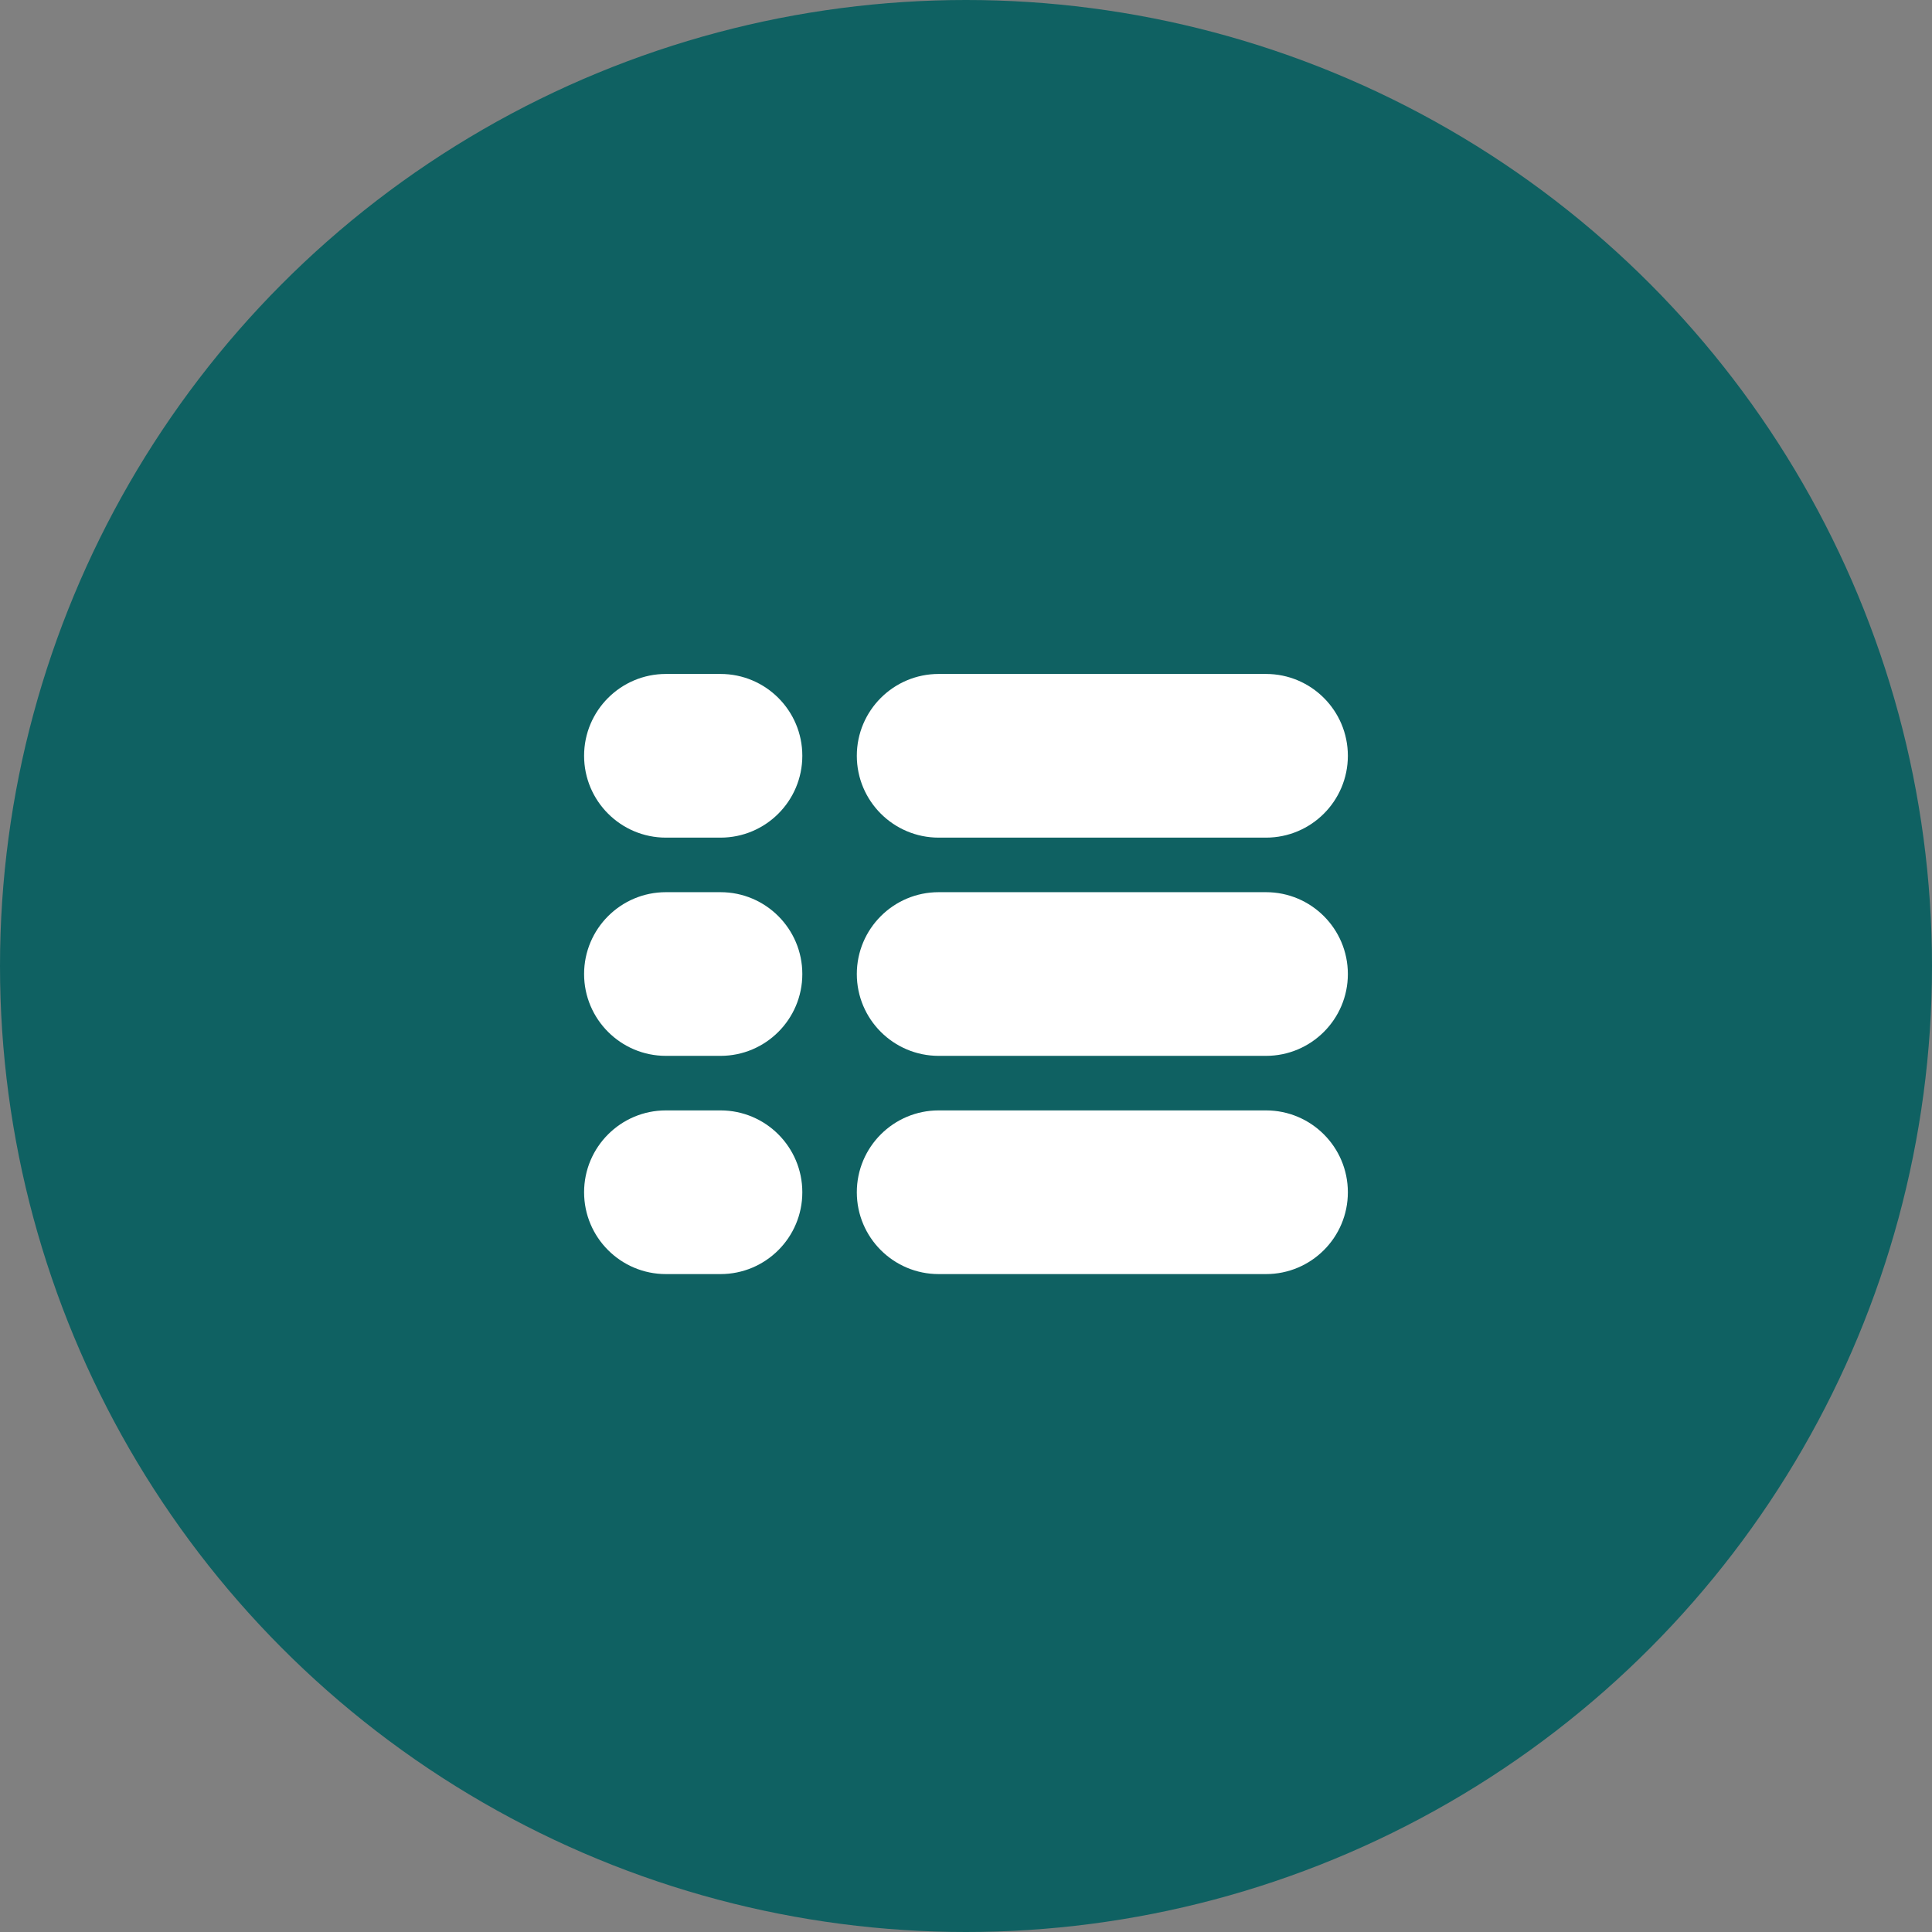
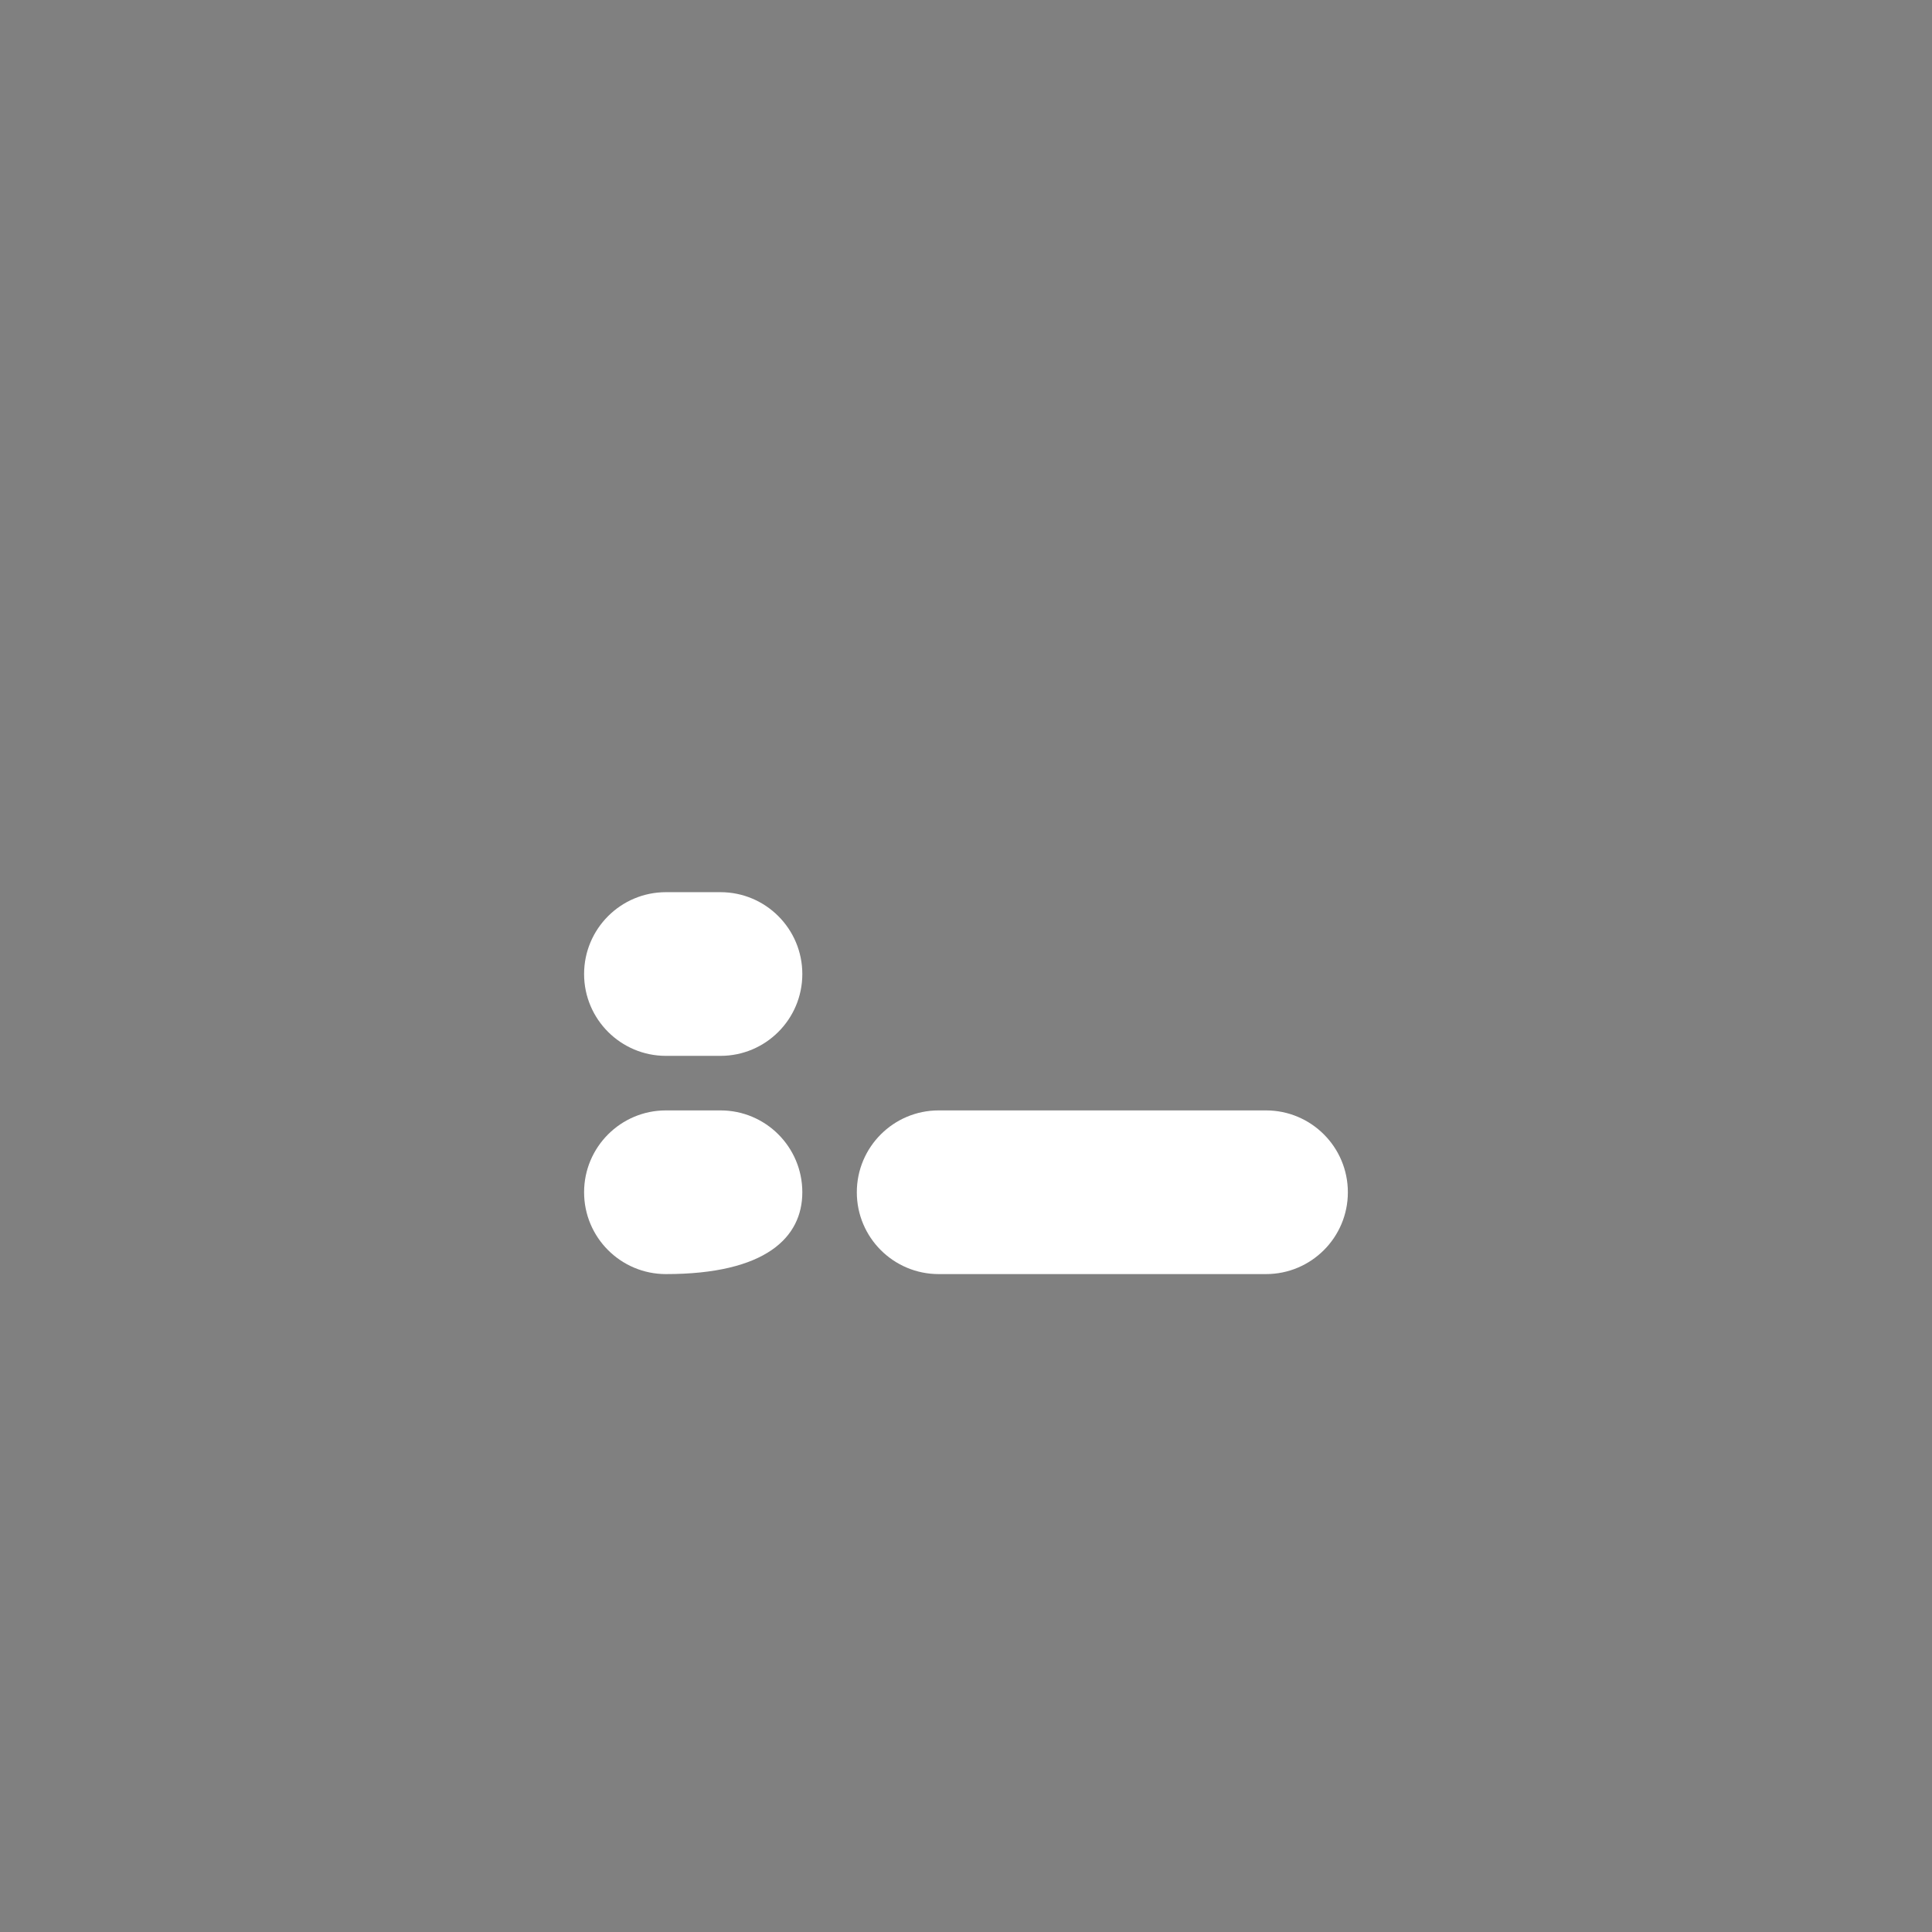
<svg xmlns="http://www.w3.org/2000/svg" width="43" height="43" viewBox="0 0 43 43" fill="none">
  <rect x="0" y="0" width="43" height="43" fill="#808080" stroke="none" />
-   <circle cx="21.5" cy="21.5" r="21.5" fill="#0F6162" />
-   <path d="M16.036 15H14.821C13.816 15 13 15.816 13 16.821C13 17.827 13.816 18.643 14.821 18.643H16.036C17.042 18.643 17.857 17.827 17.857 16.821C17.857 15.816 17.042 15 16.036 15Z" fill="white" />
-   <path d="M28.177 15H20.892C19.886 15 19.07 15.816 19.07 16.821C19.07 17.827 19.886 18.643 20.892 18.643H28.177C29.183 18.643 29.999 17.827 29.999 16.821C29.999 15.816 29.183 15 28.177 15Z" fill="white" />
  <path d="M16.036 19.857H14.821C13.816 19.857 13 20.673 13 21.679C13 22.684 13.816 23.5 14.821 23.5H16.036C17.042 23.5 17.857 22.684 17.857 21.679C17.857 20.673 17.042 19.857 16.036 19.857Z" fill="white" />
-   <path d="M28.177 19.857H20.892C19.886 19.857 19.07 20.673 19.07 21.679C19.07 22.684 19.886 23.5 20.892 23.5H28.177C29.183 23.5 29.999 22.684 29.999 21.679C29.999 20.673 29.183 19.857 28.177 19.857Z" fill="white" />
-   <path d="M16.036 24.714H14.821C13.816 24.714 13 25.53 13 26.536C13 27.542 13.816 28.357 14.821 28.357H16.036C17.042 28.357 17.857 27.542 17.857 26.536C17.857 25.53 17.042 24.714 16.036 24.714Z" fill="white" />
+   <path d="M16.036 24.714H14.821C13.816 24.714 13 25.53 13 26.536C13 27.542 13.816 28.357 14.821 28.357C17.042 28.357 17.857 27.542 17.857 26.536C17.857 25.53 17.042 24.714 16.036 24.714Z" fill="white" />
  <path d="M28.177 24.714H20.892C19.886 24.714 19.07 25.53 19.07 26.536C19.07 27.542 19.886 28.357 20.892 28.357H28.177C29.183 28.357 29.999 27.542 29.999 26.536C29.999 25.53 29.183 24.714 28.177 24.714Z" fill="white" />
</svg>